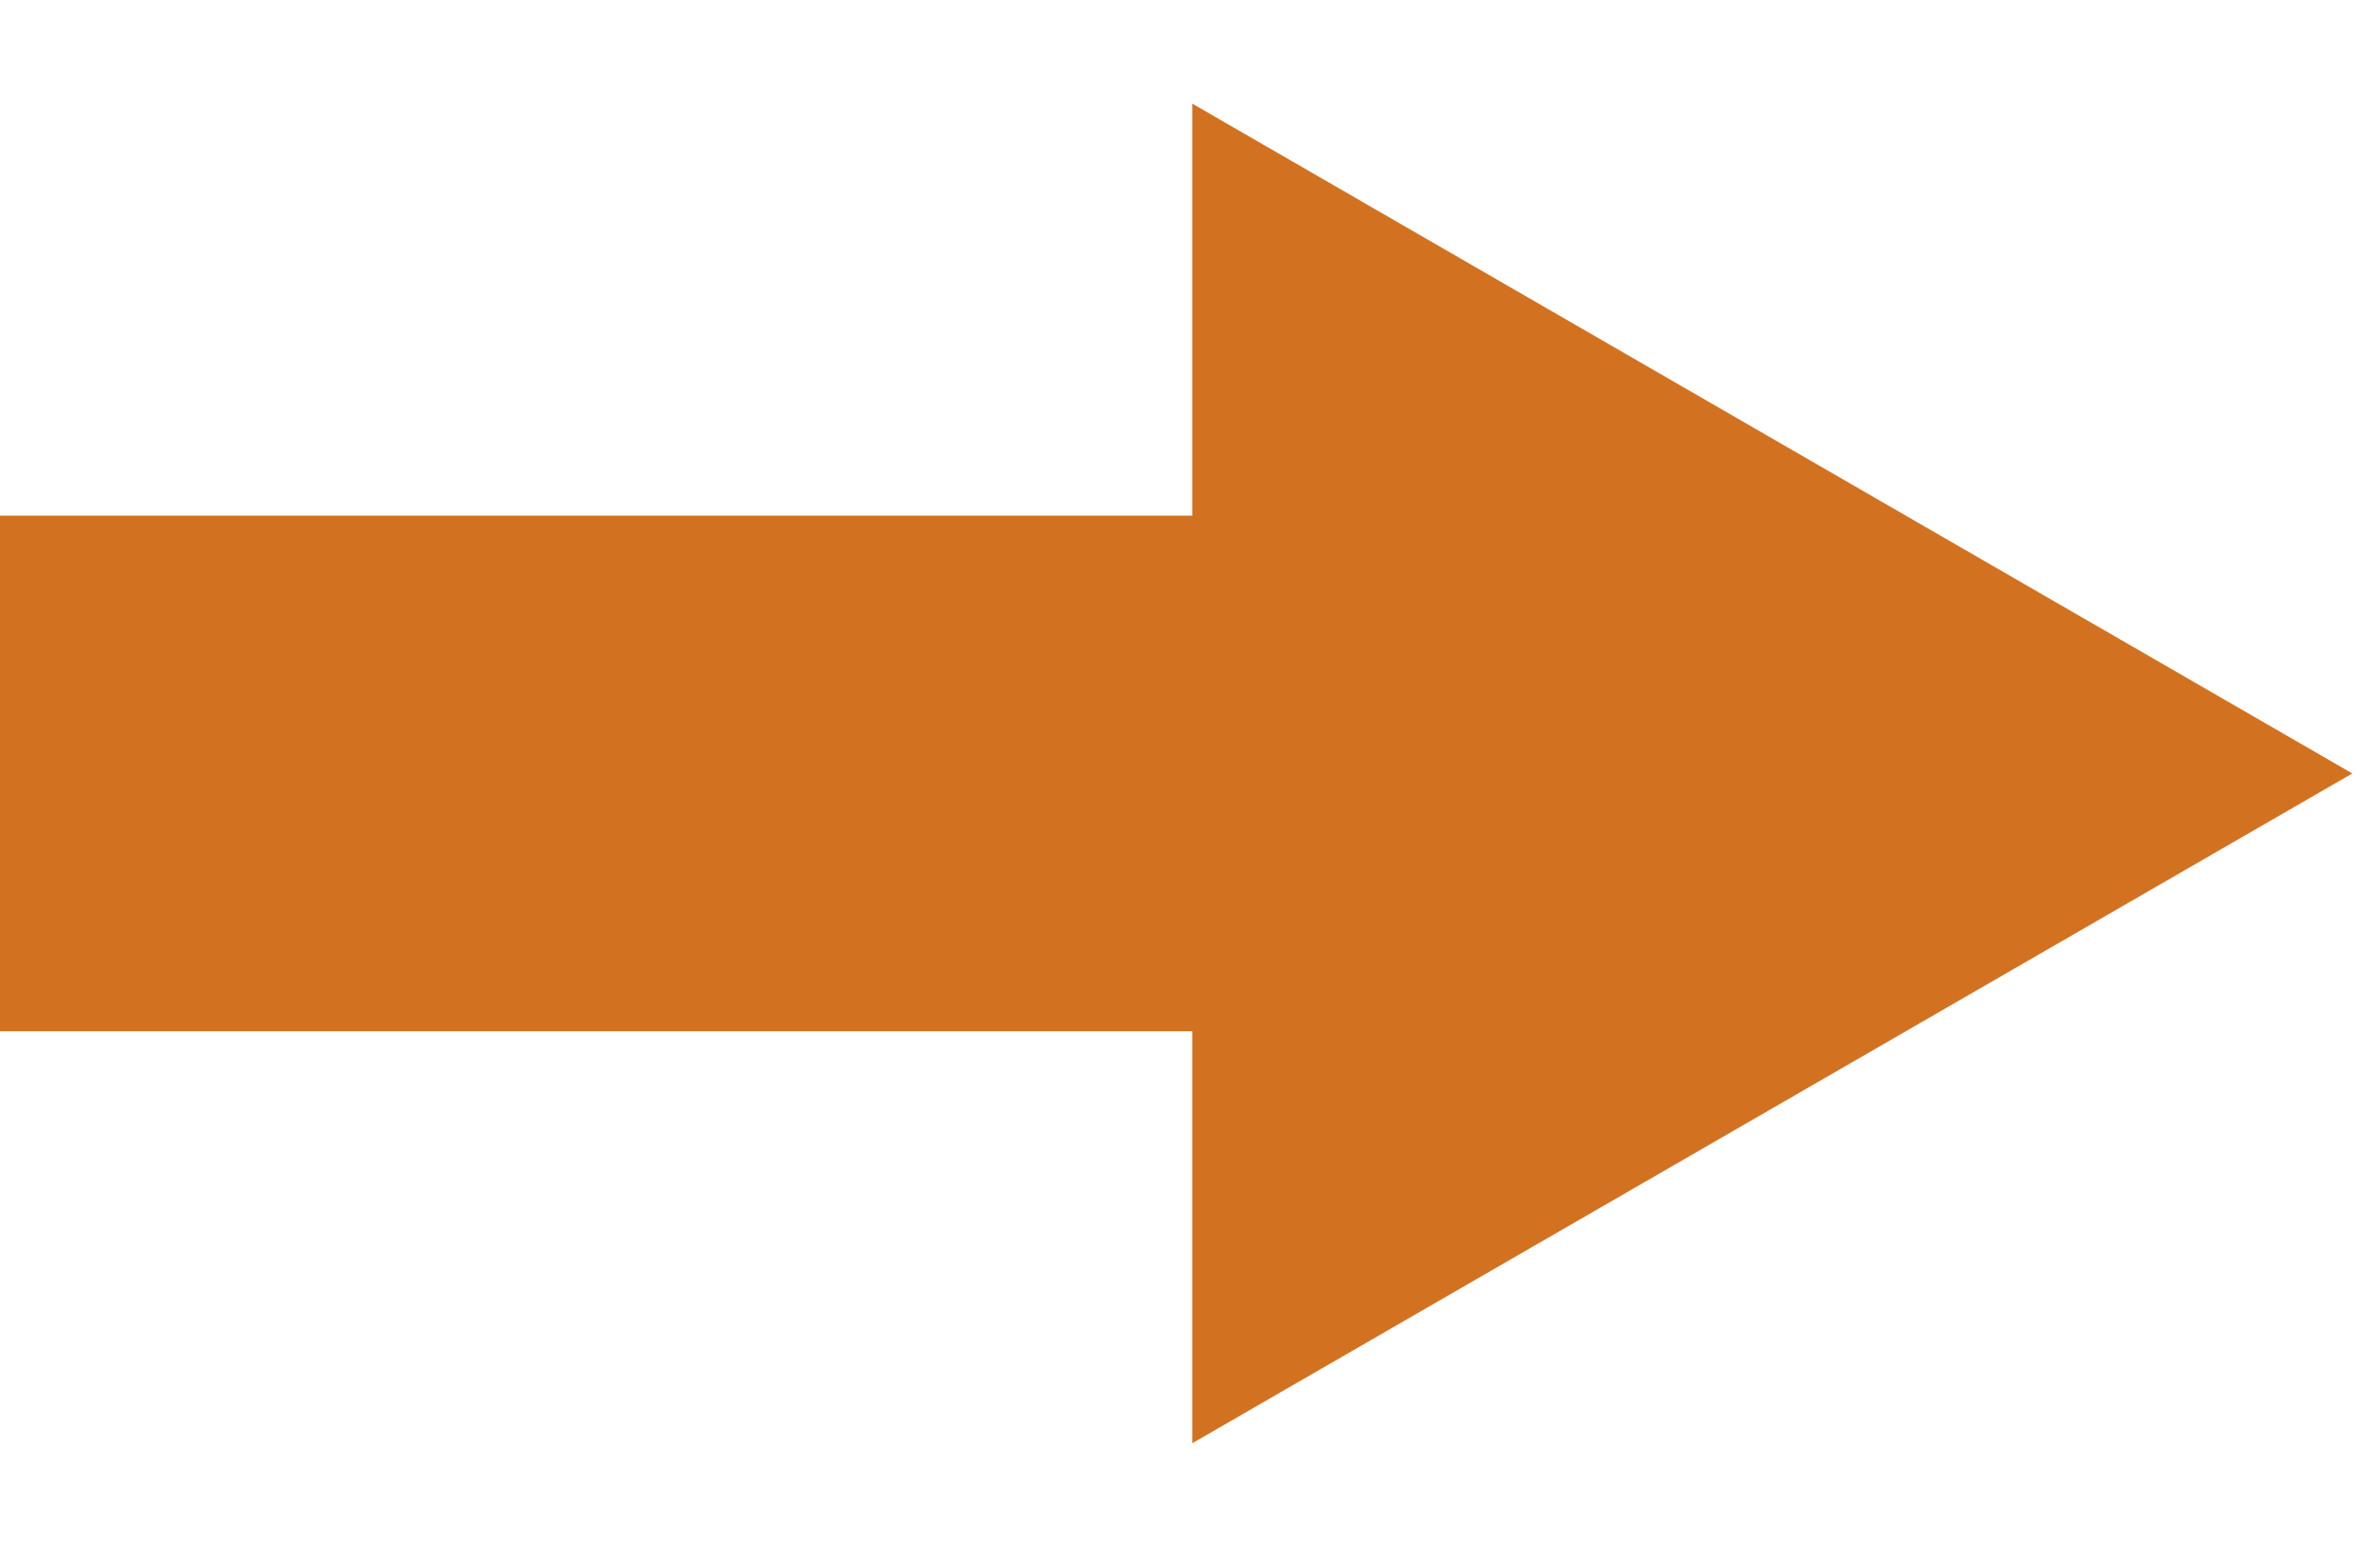
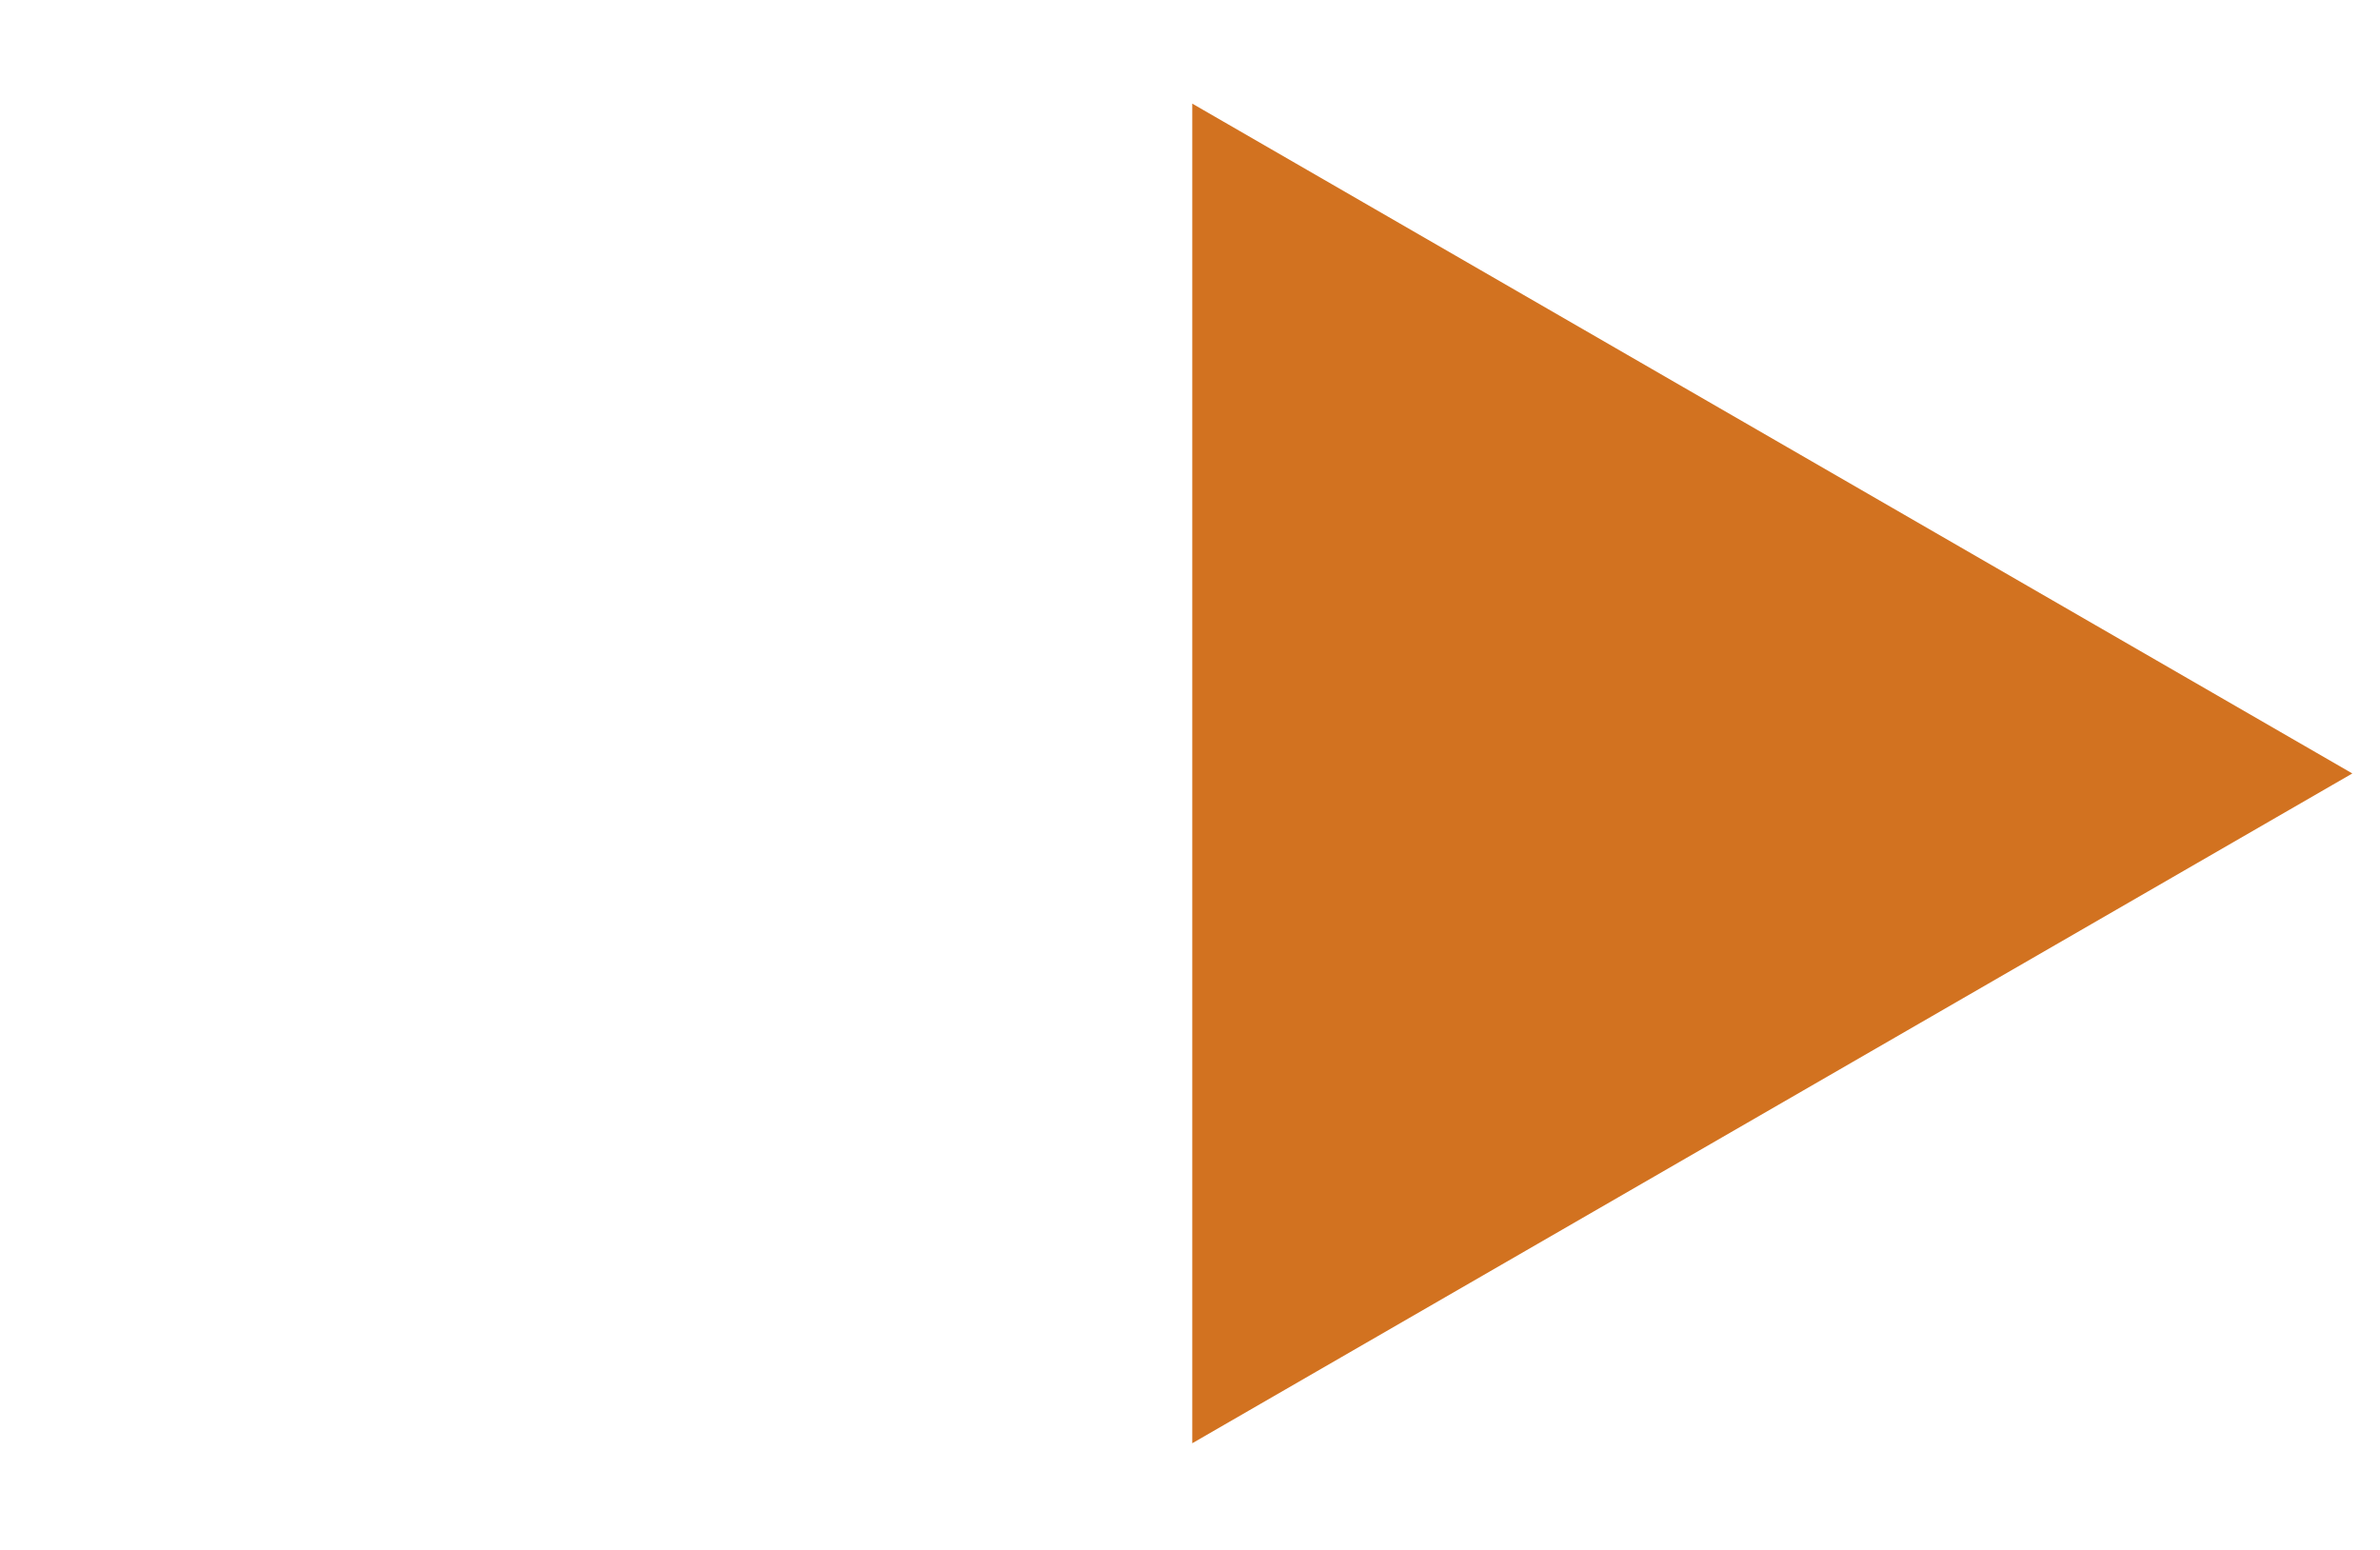
<svg xmlns="http://www.w3.org/2000/svg" width="43" height="28" viewBox="0 0 43 28" fill="none">
-   <rect y="9.315" width="32.603" height="9.315" fill="#D27220" />
-   <path d="M42.5 13.973L21.541 26.073L21.541 1.872L42.5 13.973Z" fill="#D27220" />
+   <path d="M42.5 13.973L21.541 26.073L21.541 1.872L42.5 13.973" fill="#D27220" />
</svg>